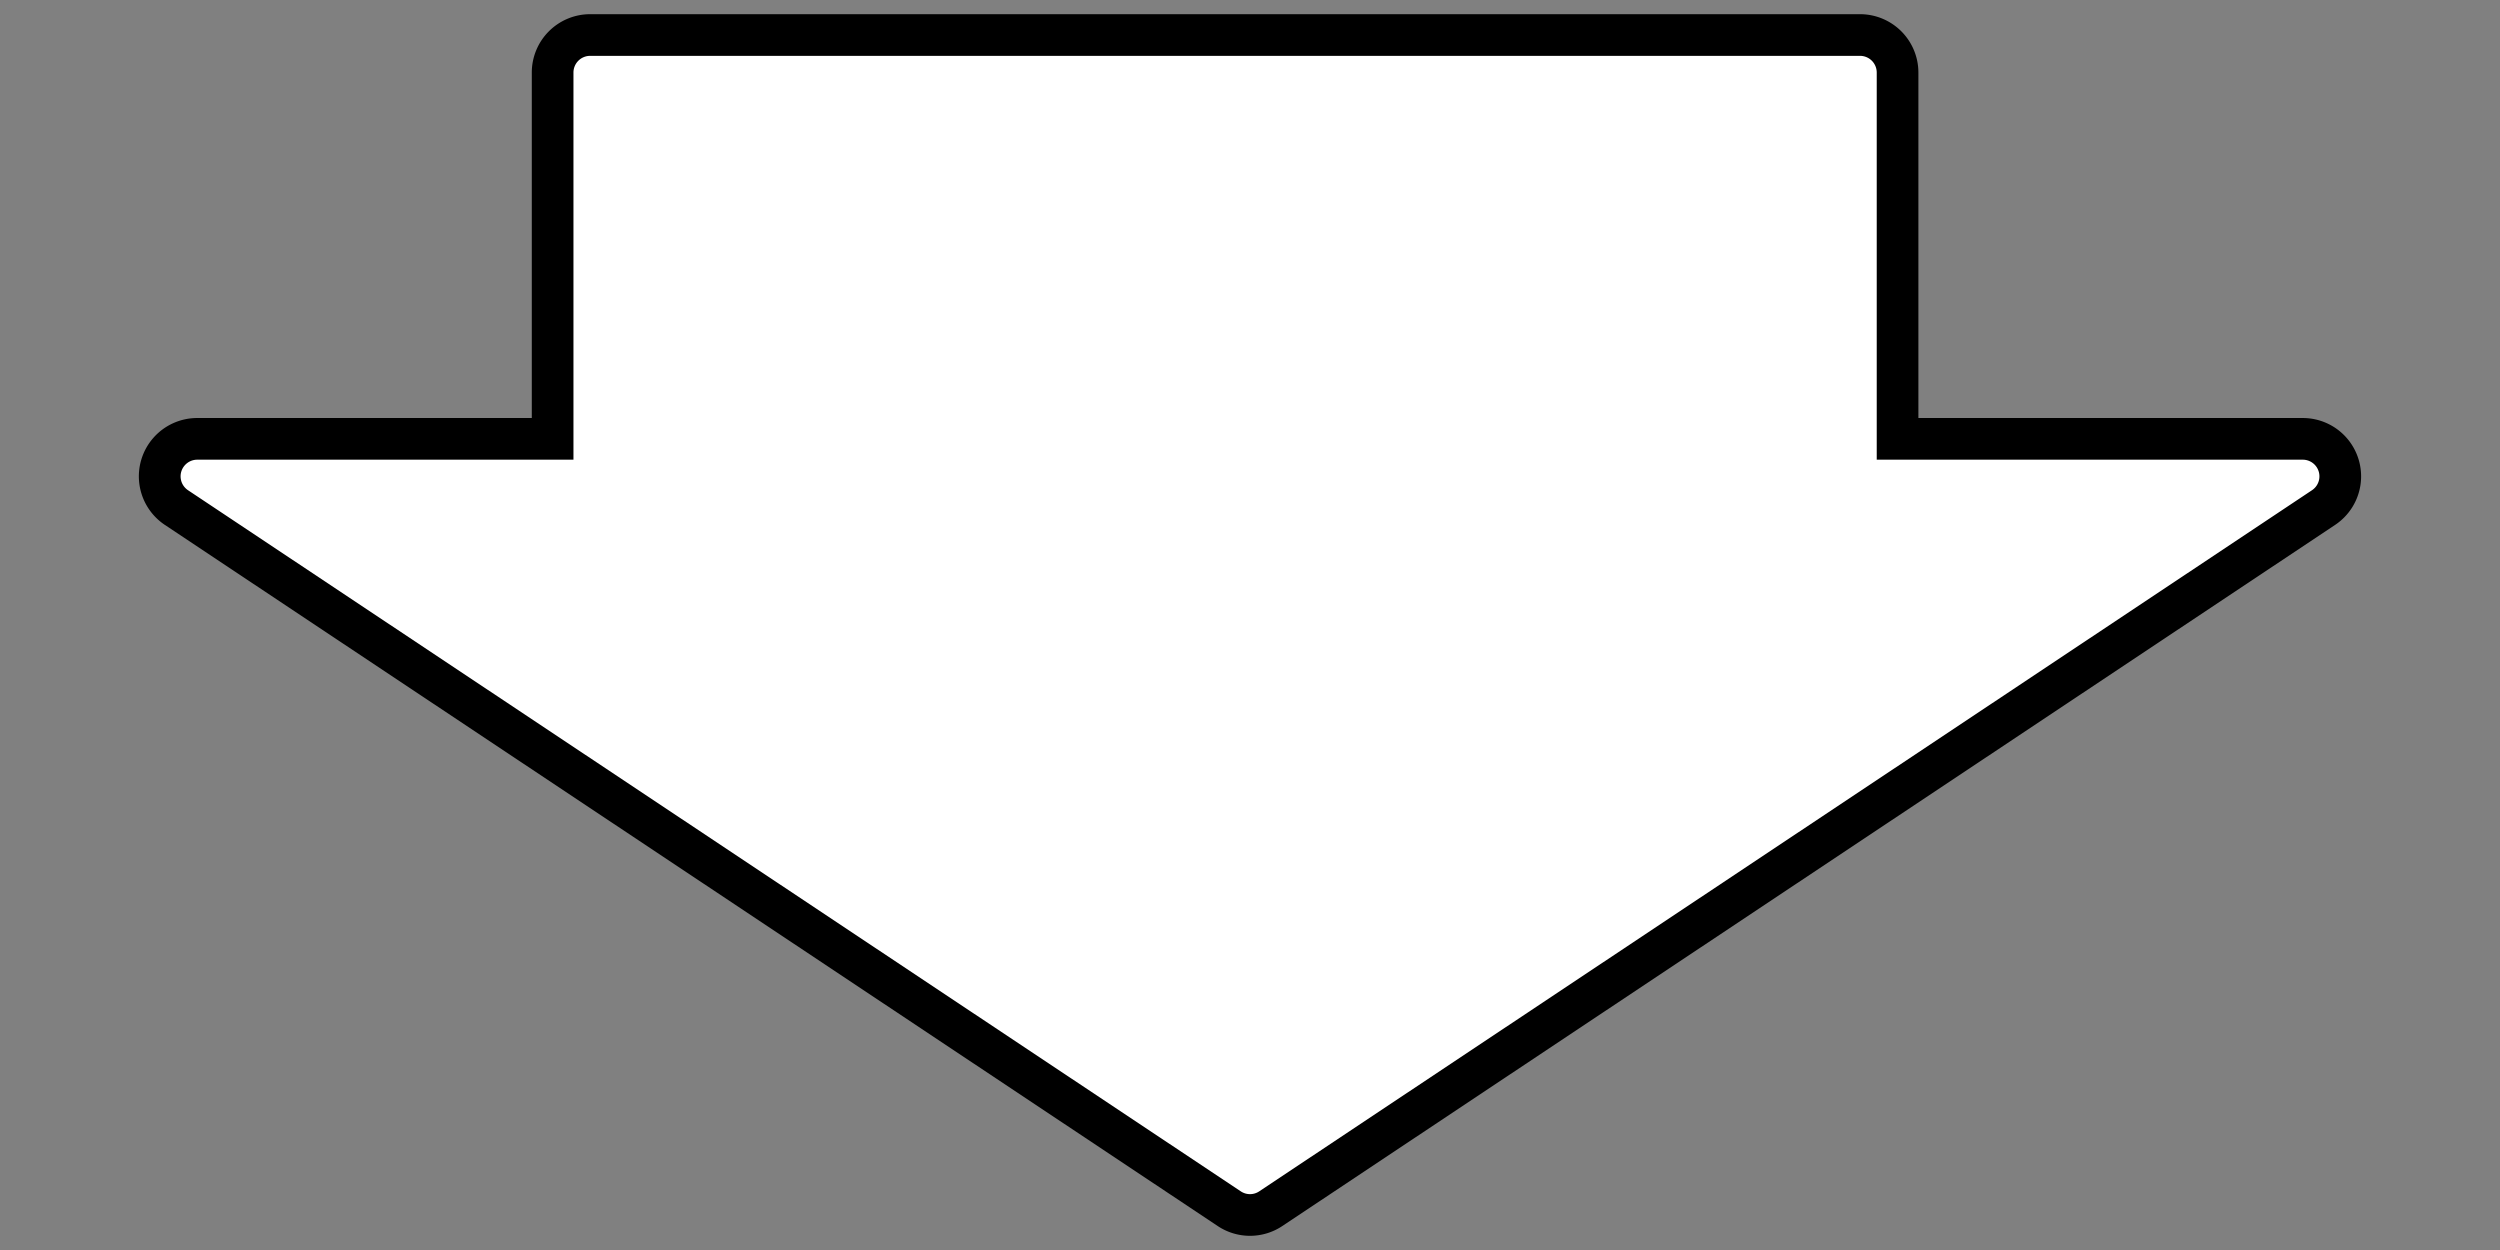
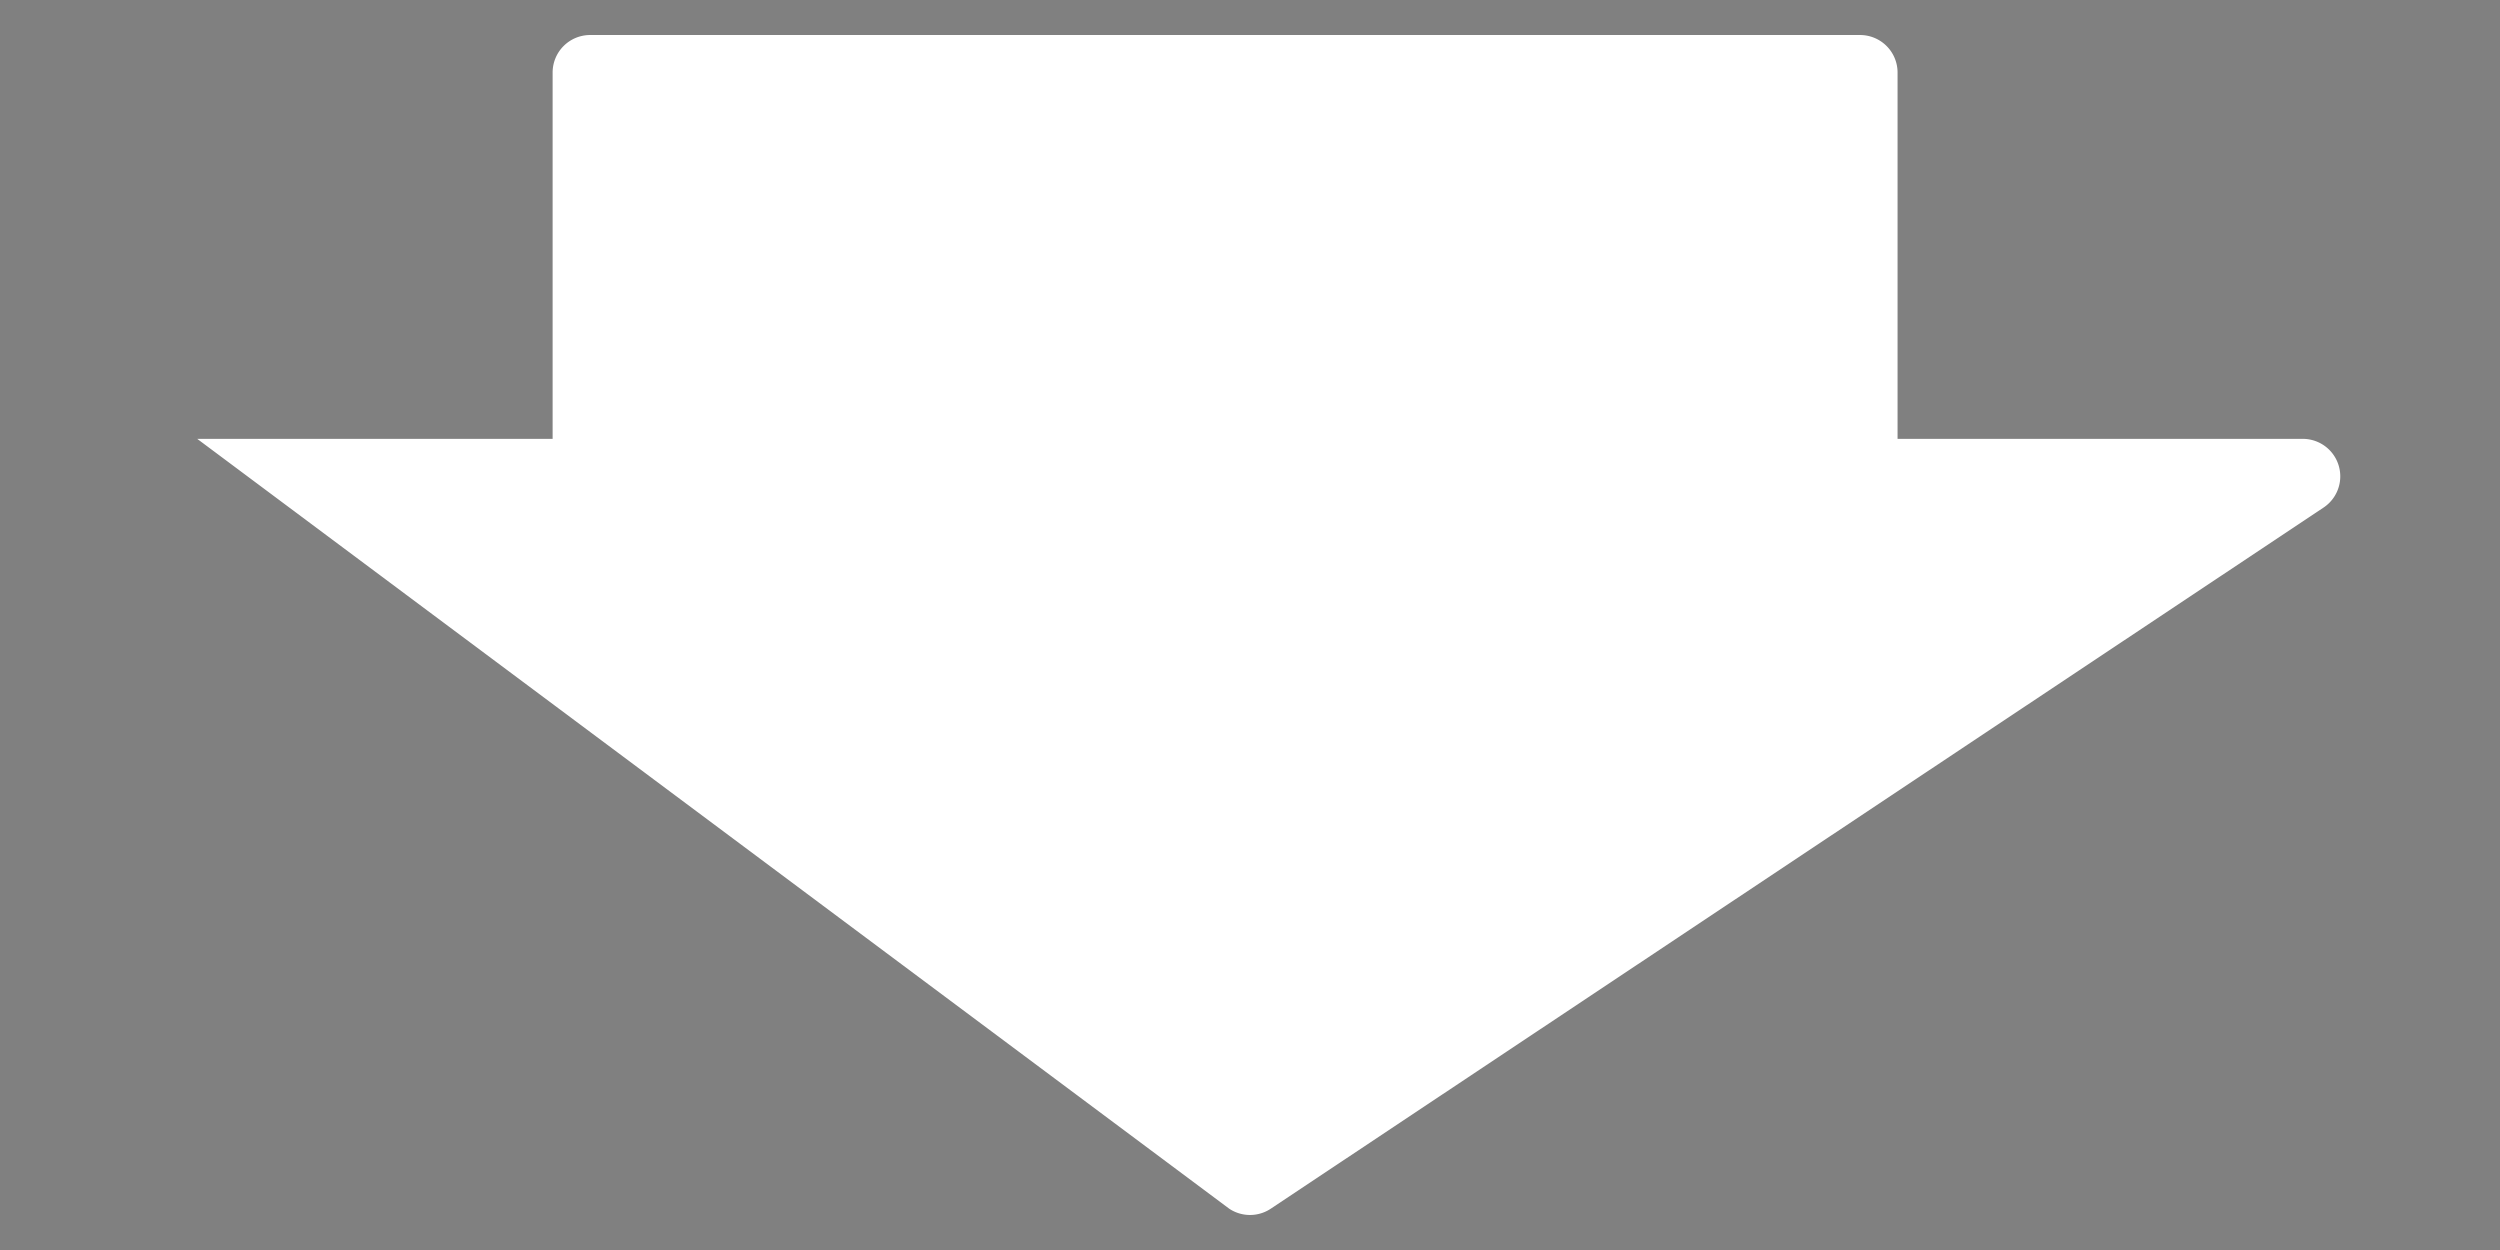
<svg xmlns="http://www.w3.org/2000/svg" id="Layer_1" data-name="Layer 1" viewBox="0 0 120 60">
  <rect x="0" y="0" width="120" height="60" fill="#808080" stroke="none" />
  <defs>
    <style>.cls-1{fill:#fff;}</style>
  </defs>
-   <path class="cls-1" d="M60.998,58.017,111.531,24.363a1.8,1.8,0,0,0-.998-3.298H91.083V3.481A1.8,1.8,0,0,0,89.283,1.681l-60.957,0a1.8,1.8,0,0,0-1.8,1.8l0,17.584-17.06,0A1.8,1.8,0,0,0,8.469,24.363L59.002,58.017A1.8,1.8,0,0,0,60.998,58.017Z" />
-   <path d="M60,59.319a2.79,2.79,0,0,1-1.552-.471L7.914,25.196A2.8,2.8,0,0,1,9.467,20.065H25.526V3.481A2.803,2.803,0,0,1,28.326.681h60.957A2.803,2.803,0,0,1,92.083,3.481V20.065H110.533a2.8,2.8,0,0,1,1.553,5.13L61.552,58.849A2.79,2.79,0,0,1,60,59.319ZM9.467,22.065a.8.8,0,0,0-.443,1.465l50.533,33.654a.797.797,0,0,0,.887,0l50.533-33.654a.8.8,0,0,0-.443-1.465H90.083V3.481a.801.801,0,0,0-.8-.8h-60.957a.801.801,0,0,0-.8.8V22.065Z" />
+   <path class="cls-1" d="M60.998,58.017,111.531,24.363a1.8,1.8,0,0,0-.998-3.298H91.083V3.481A1.8,1.8,0,0,0,89.283,1.681l-60.957,0a1.8,1.8,0,0,0-1.8,1.8l0,17.584-17.06,0L59.002,58.017A1.8,1.8,0,0,0,60.998,58.017Z" />
</svg>